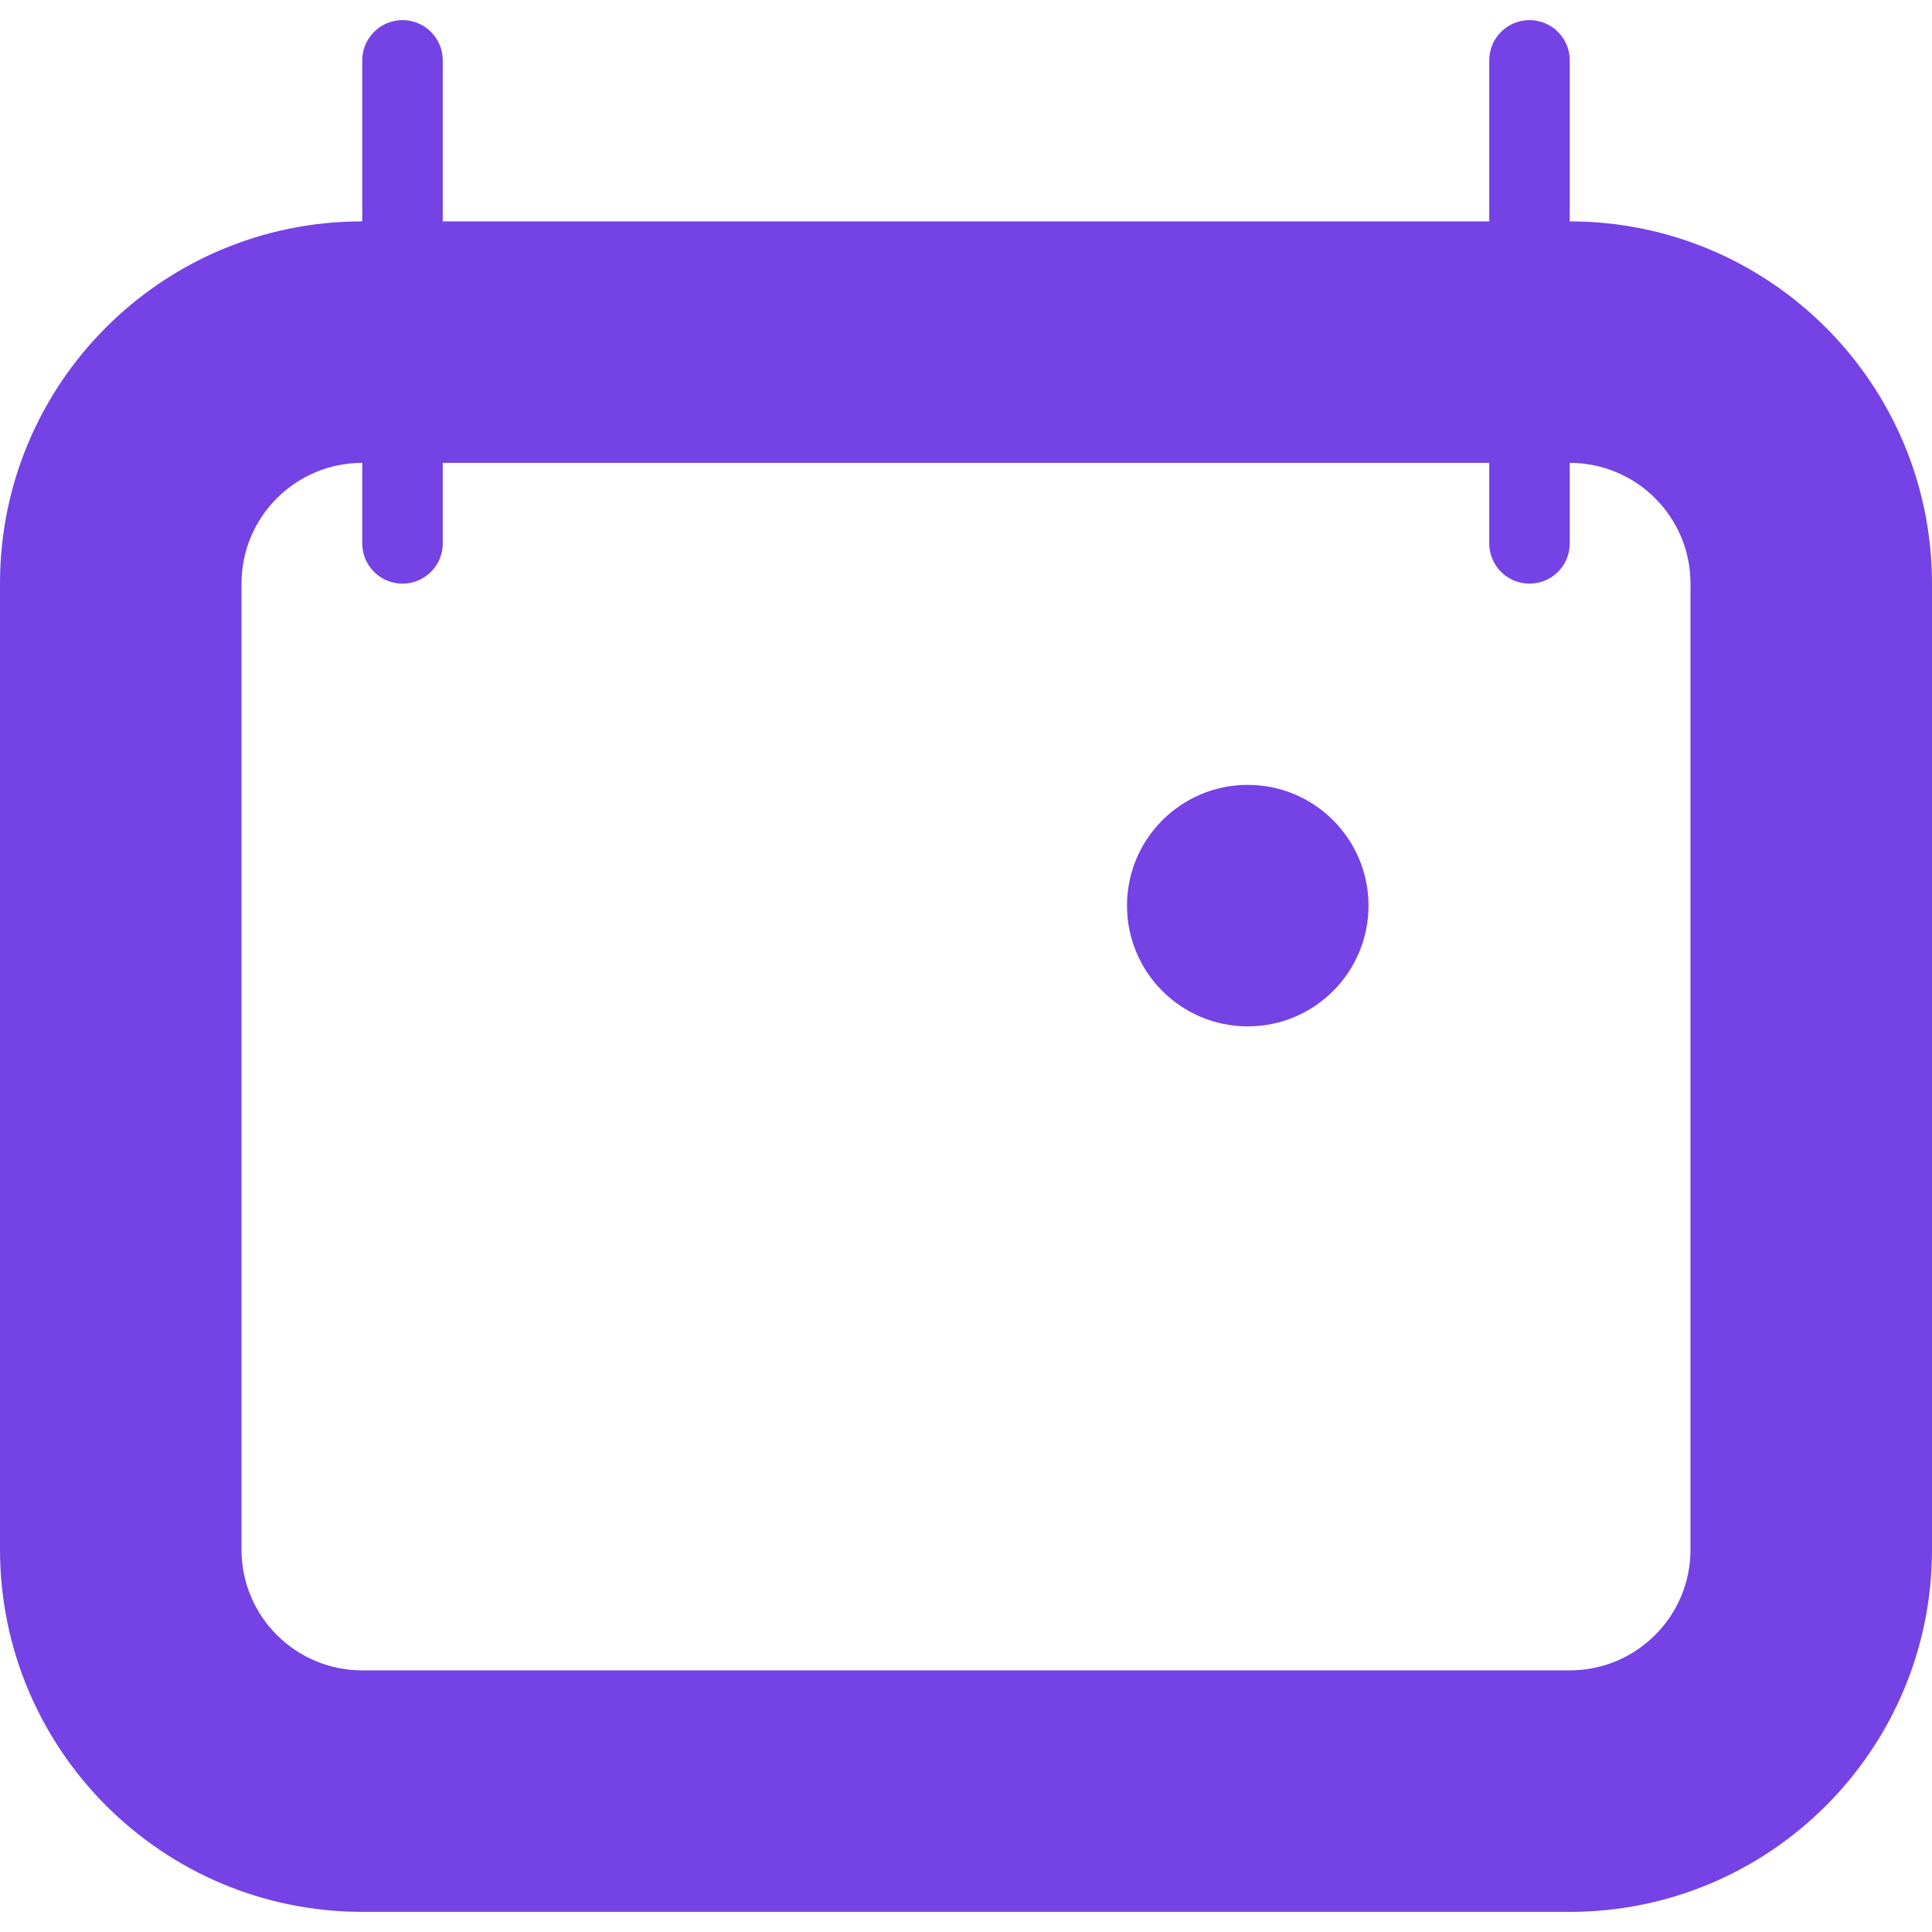
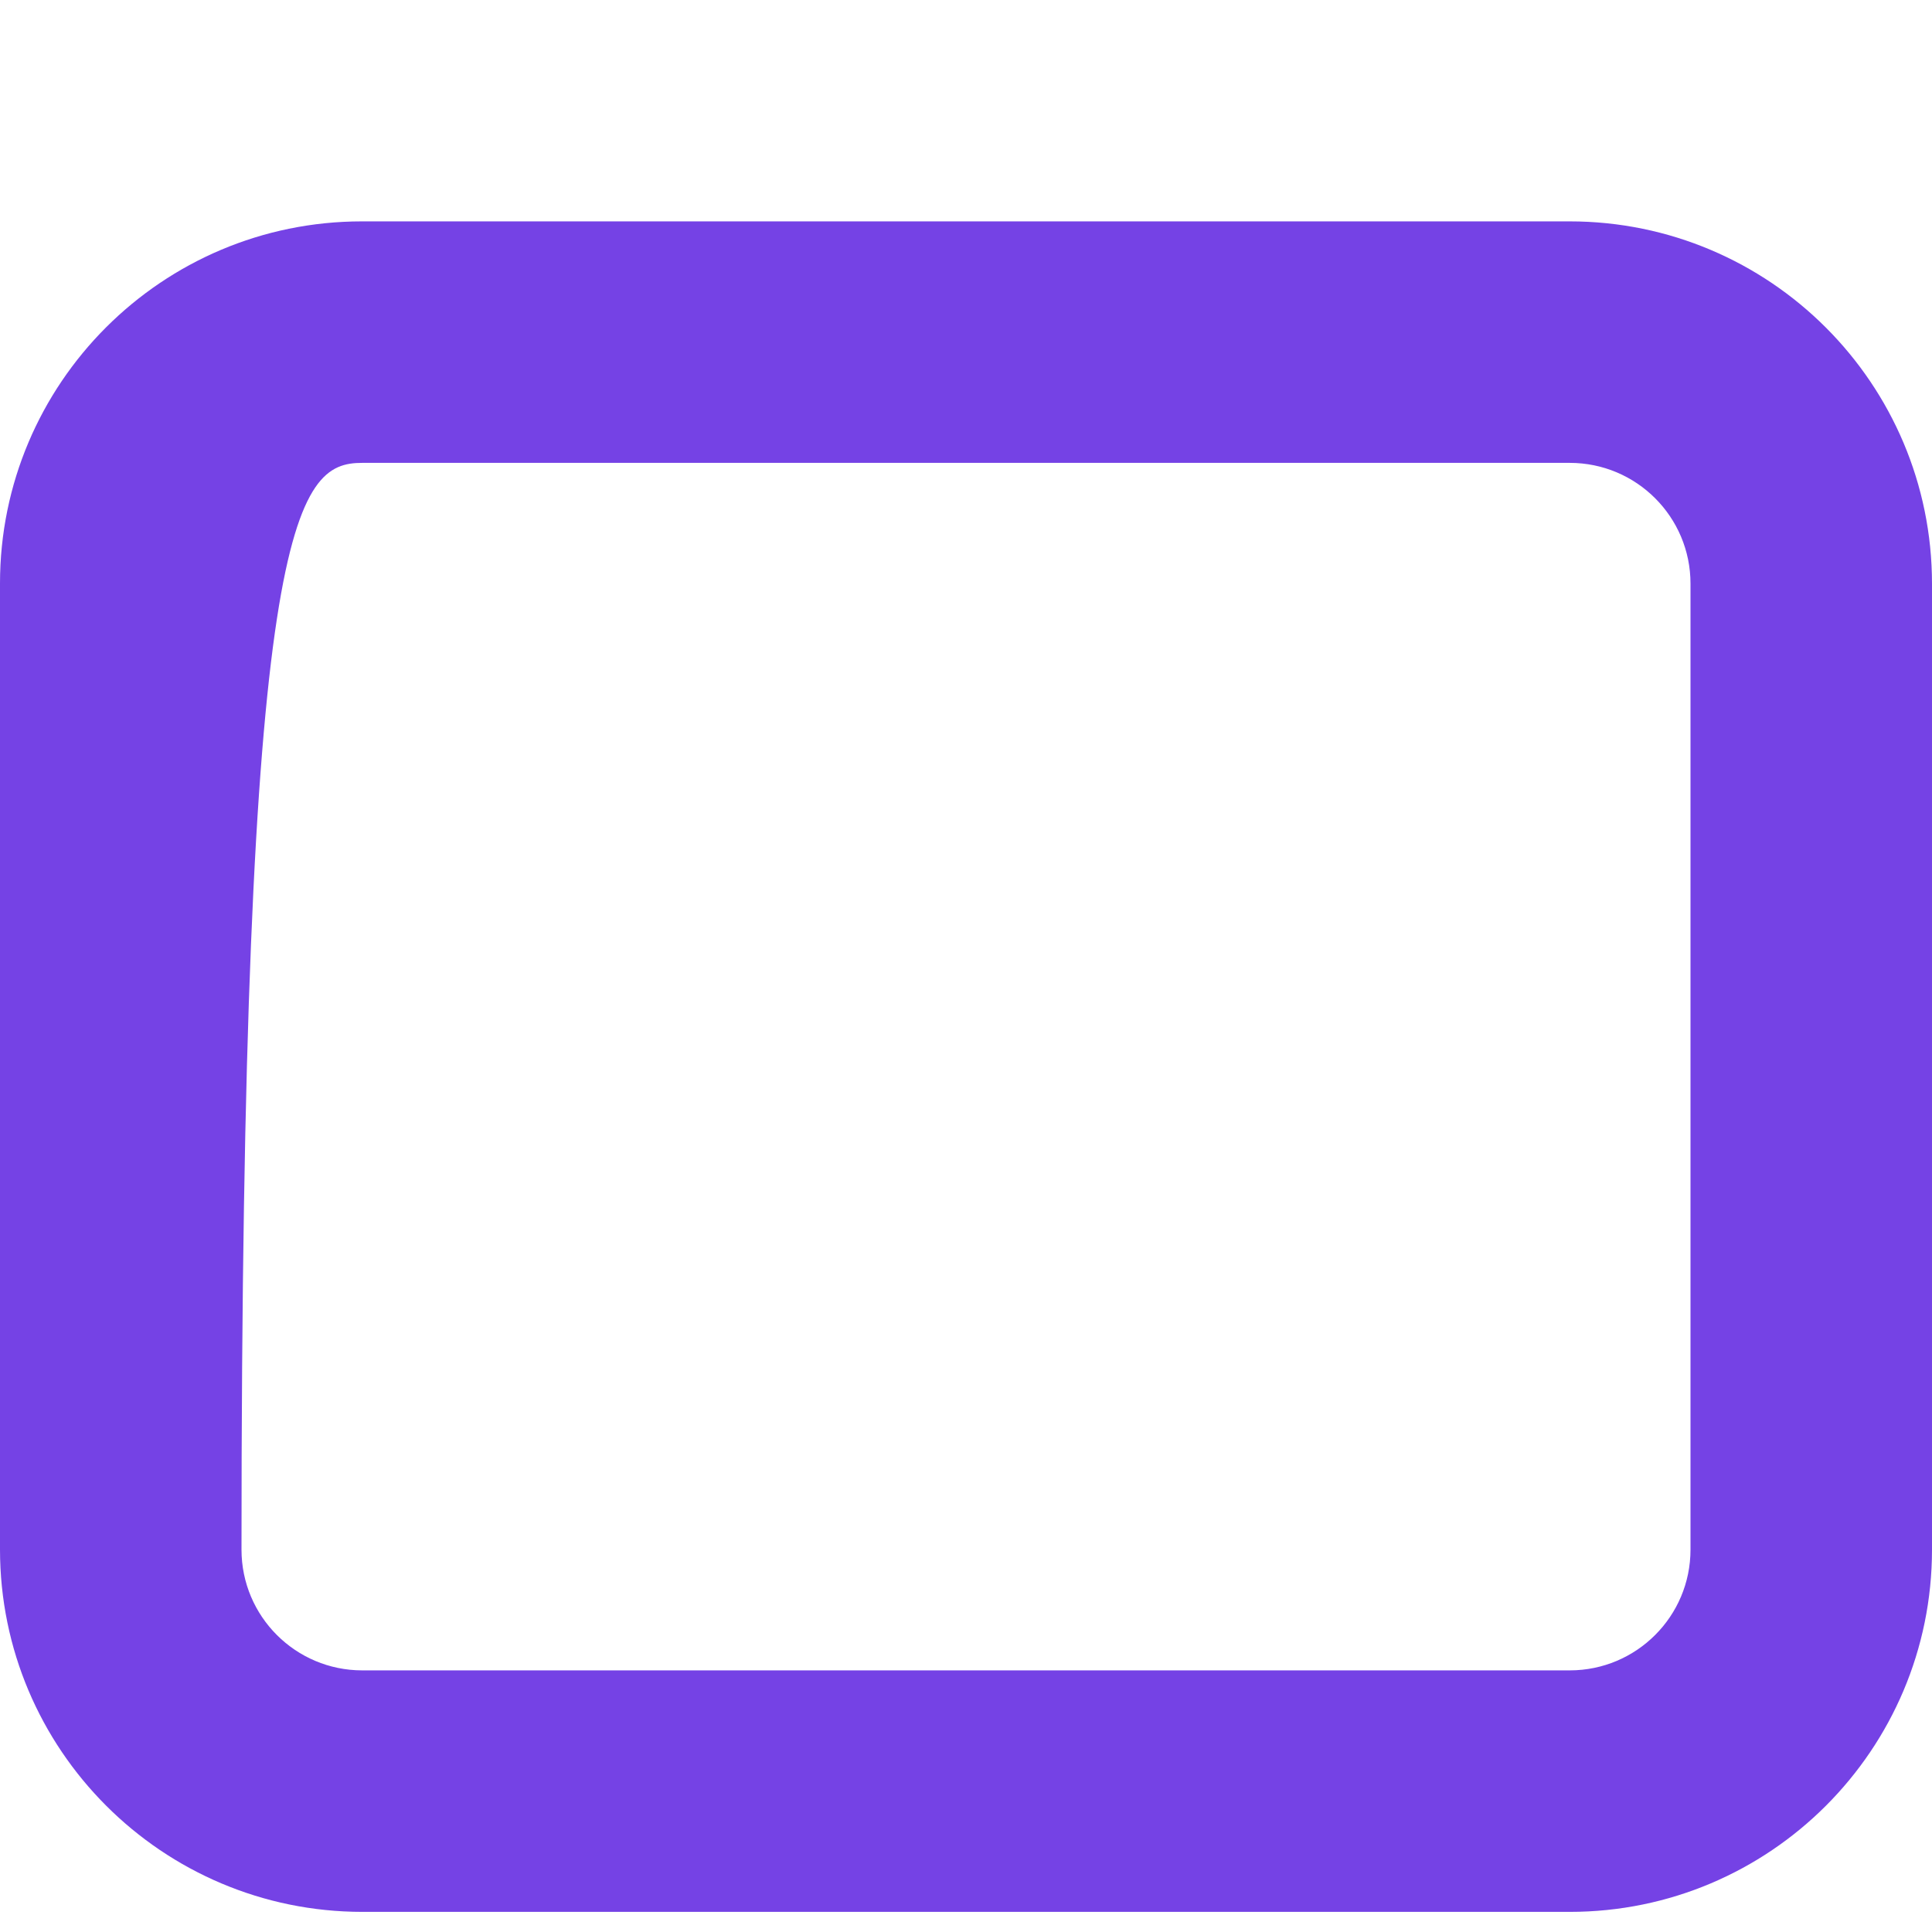
<svg xmlns="http://www.w3.org/2000/svg" width="24" height="24" viewBox="0 0 24 24">
  <g fill="none" fill-rule="evenodd">
-     <path fill="#7542E5" d="M21,16.5 C21,17.329 20.328,18 19.5,18 L4.5,18 C3.672,18 3,17.329 3,16.5 L3,4.5 C3,3.671 3.672,3 4.5,3 L19.5,3 C20.328,3 21,3.671 21,4.5 L21,16.5 Z M19.498,0 L4.497,0 C2.013,0 0,2.013 0,4.497 L0,16.497 C0,18.984 2.016,21 4.503,21 L19.5,21 C21.985,21 24,18.985 24,16.5 L24,4.503 C24,2.016 21.984,0 19.498,0 L19.498,0 Z" transform="translate(0 2.75)" />
-     <path stroke="#7542E5" stroke-linecap="round" d="M5 .75L5 6.75M19 .75L19 6.75" />
-     <circle cx="15.5" cy="11.25" r="1.5" fill="#7542E5" />
+     <path fill="#7542E5" d="M21,16.5 C21,17.329 20.328,18 19.5,18 L4.5,18 C3.672,18 3,17.329 3,16.5 C3,3.671 3.672,3 4.5,3 L19.5,3 C20.328,3 21,3.671 21,4.5 L21,16.5 Z M19.498,0 L4.497,0 C2.013,0 0,2.013 0,4.497 L0,16.497 C0,18.984 2.016,21 4.503,21 L19.5,21 C21.985,21 24,18.985 24,16.5 L24,4.503 C24,2.016 21.984,0 19.498,0 L19.498,0 Z" transform="translate(0 2.75)" />
  </g>
</svg>